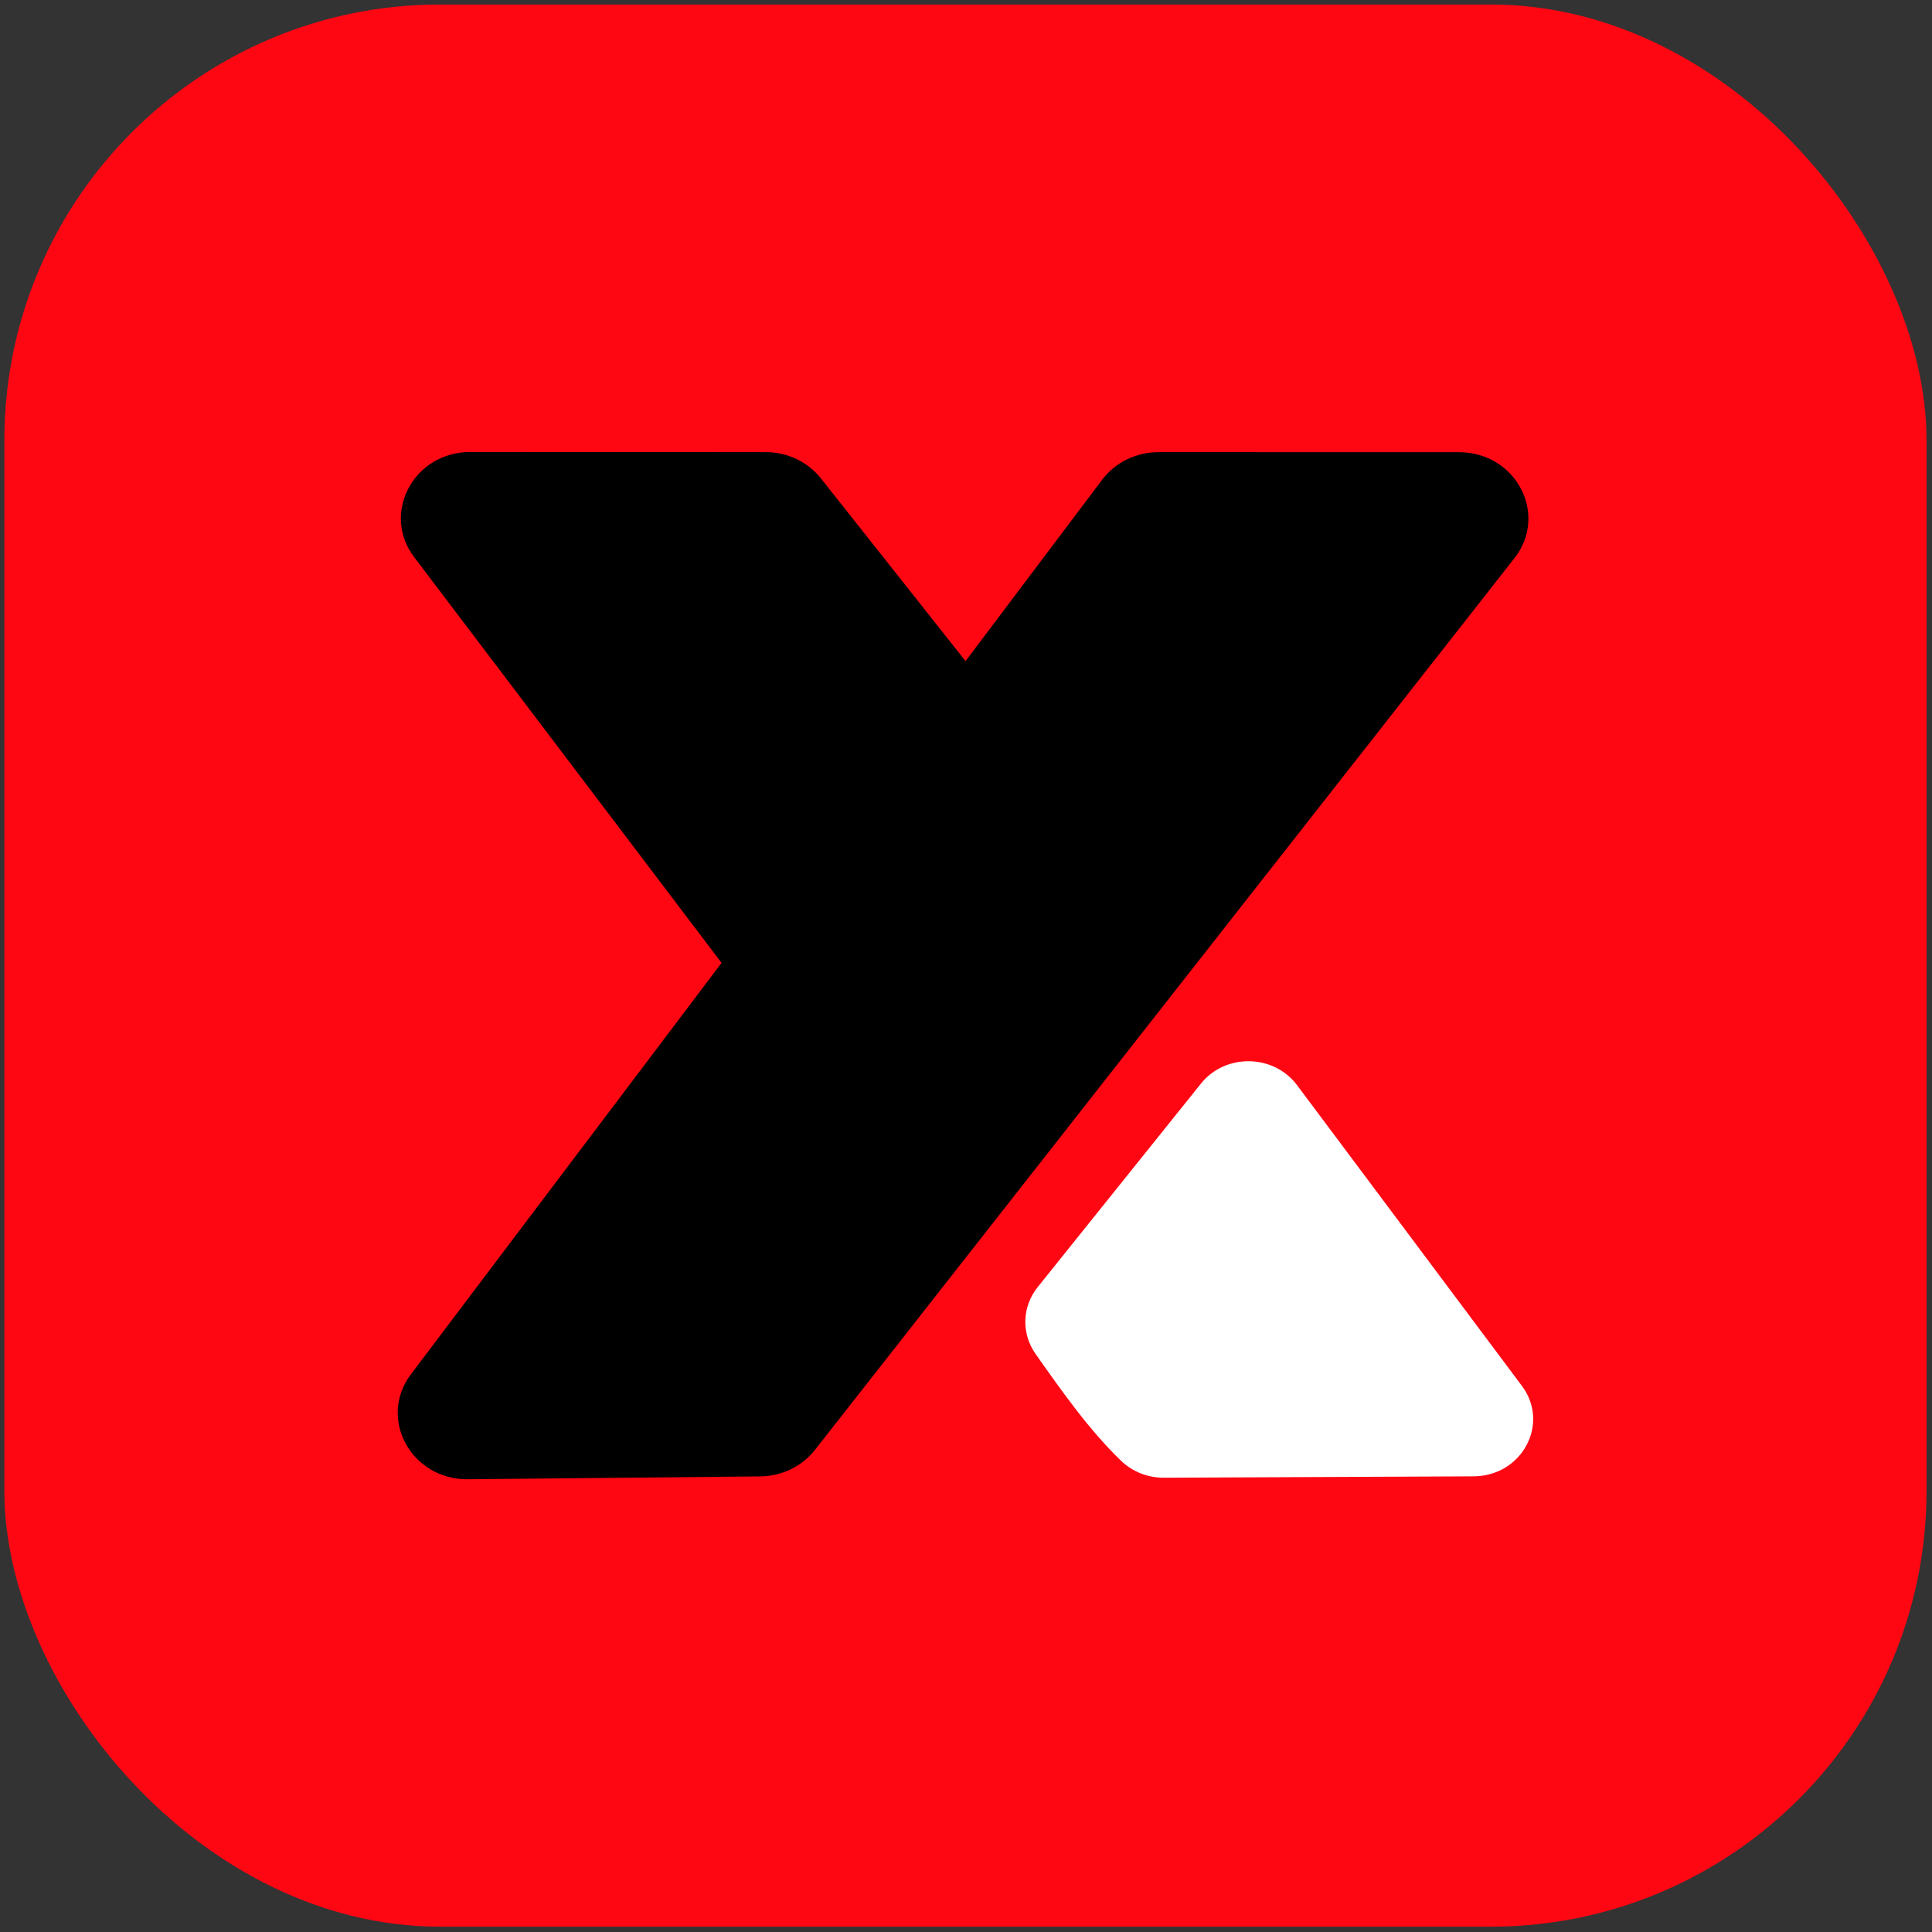
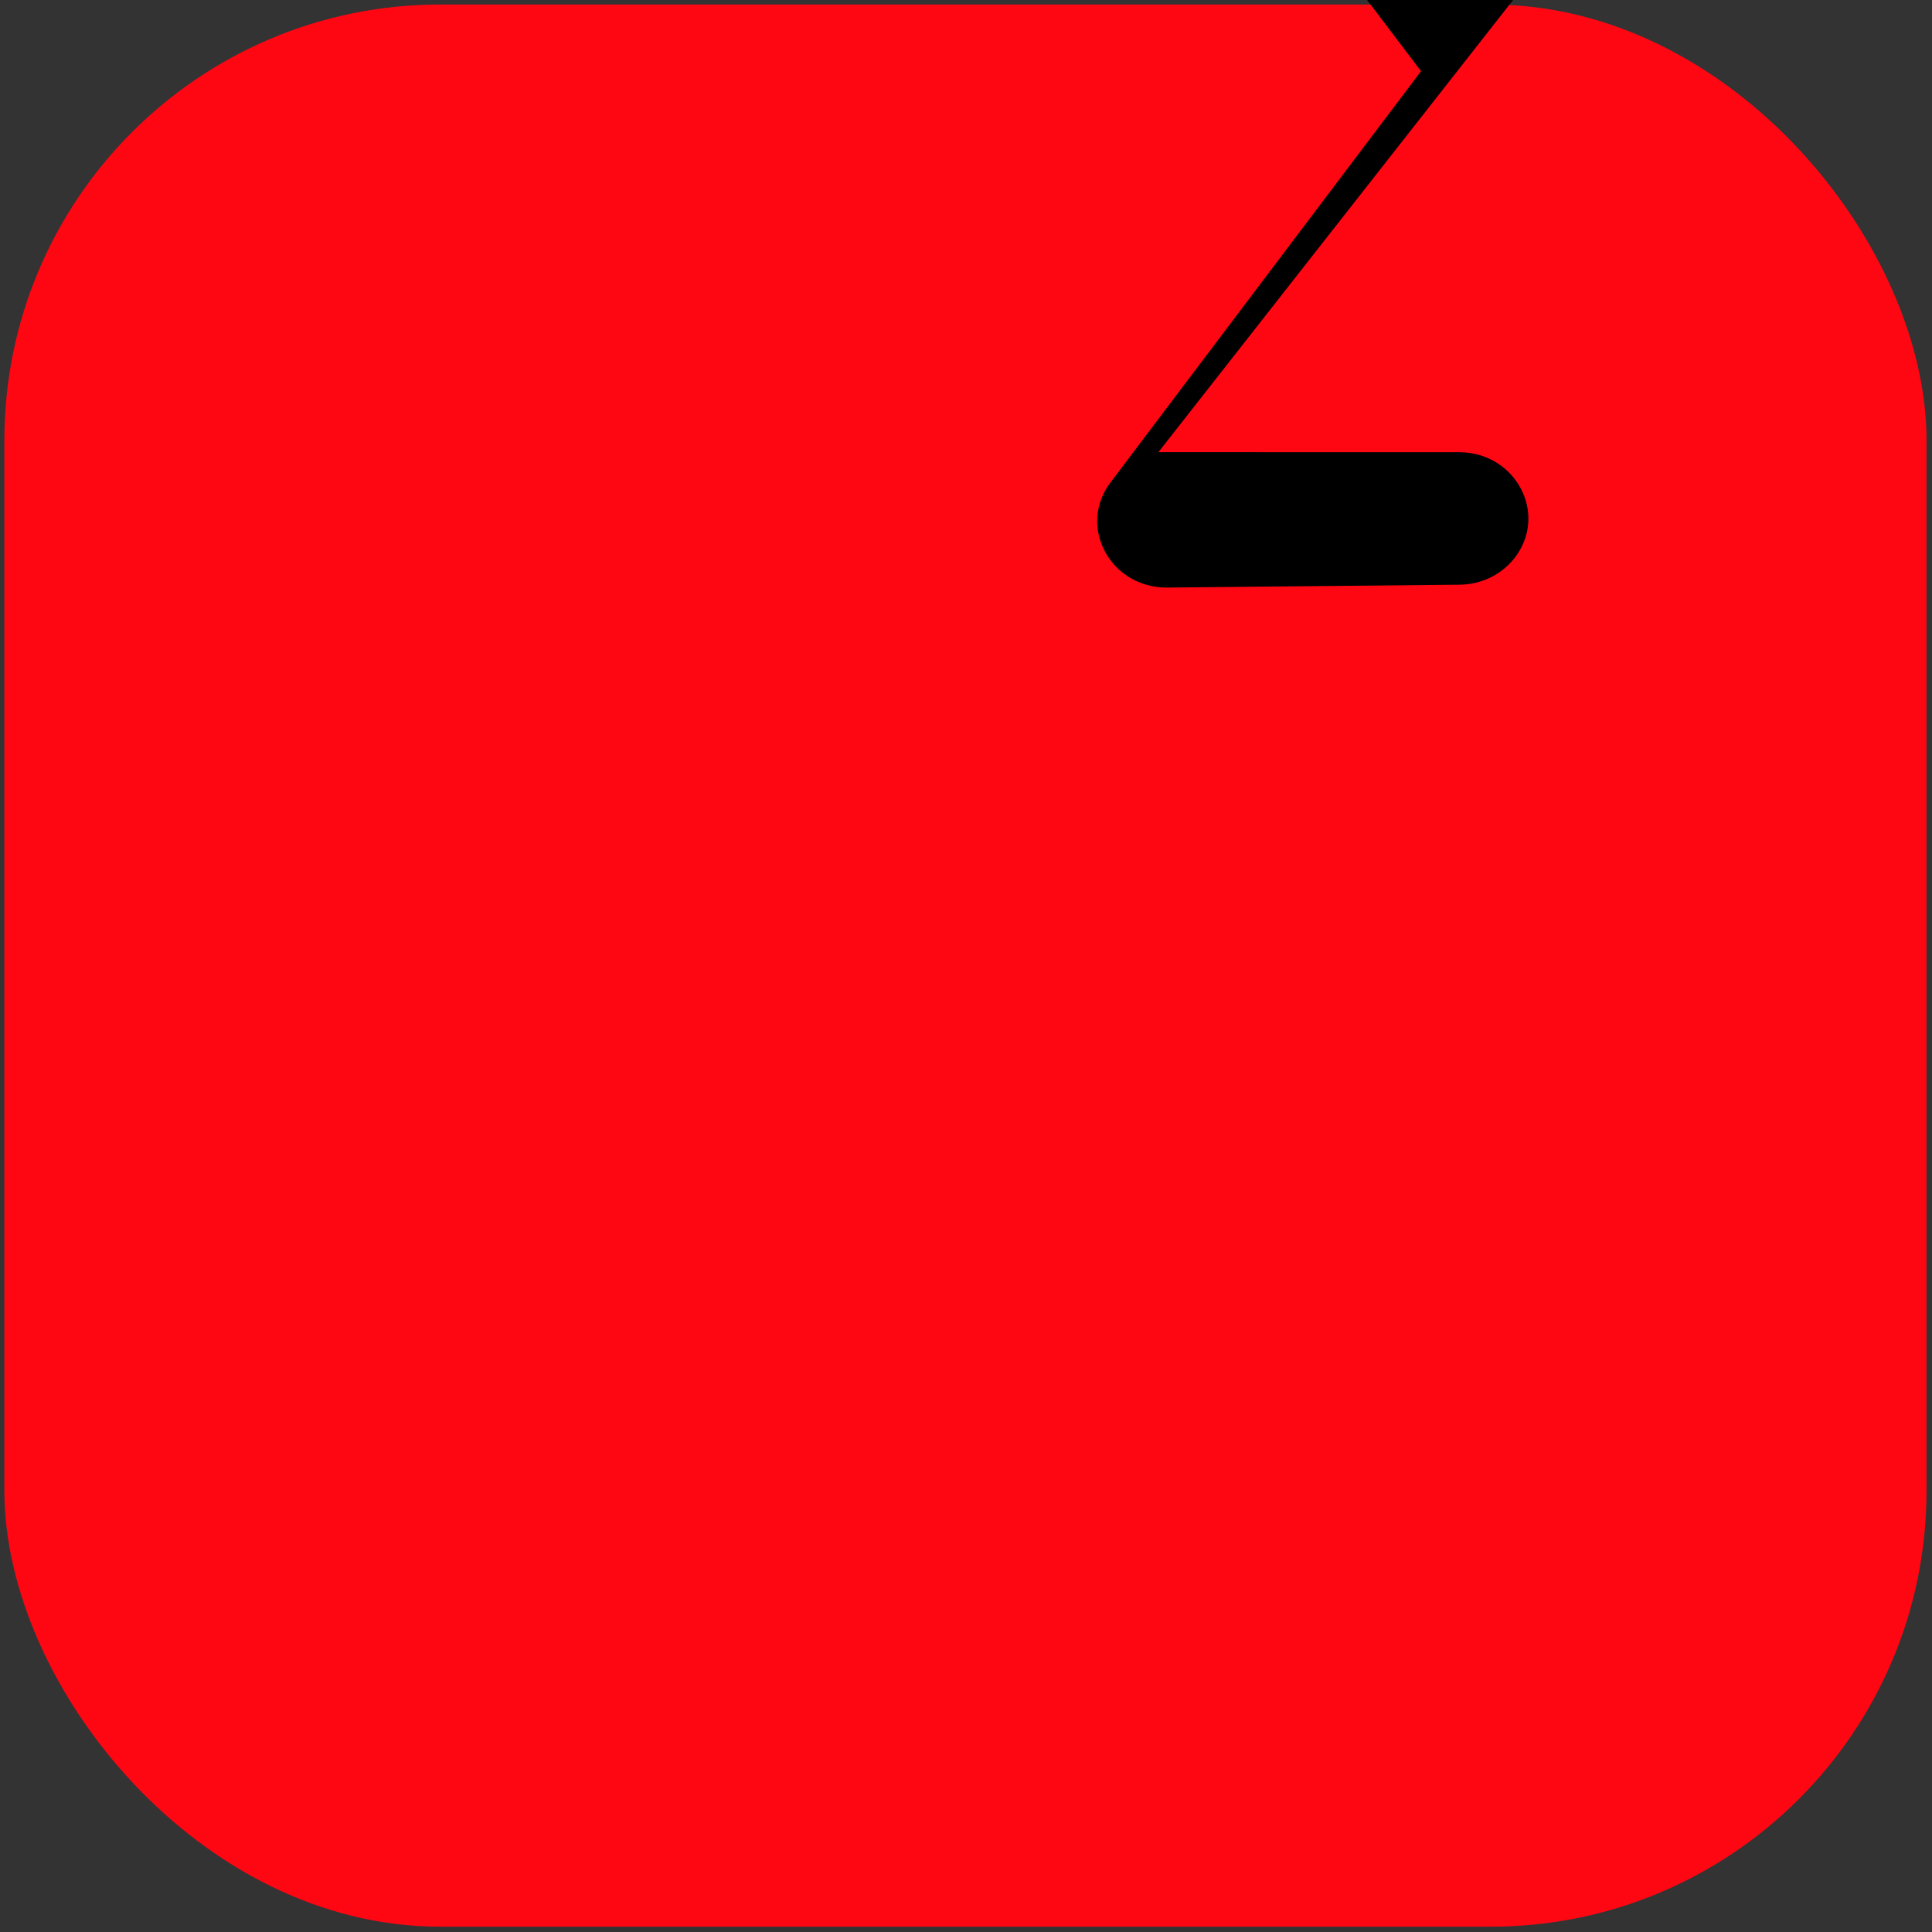
<svg xmlns="http://www.w3.org/2000/svg" viewBox="0 0 1417.32 1417.32" version="1.1" id="Ebene_1">
  <rect x="0" y="0" width="1417.32" height="1417.32" fill="#333333" stroke="none" />
  <defs>
    <style>
      .st0 {
        fill: #ff0613;
      }

      .st1 {
        fill: #fff;
      }
    </style>
  </defs>
  <rect ry="319.69" rx="319.69" height="1410.1" width="1410.1" y="3.32" x="3.2" class="st0" />
  <g>
-     <path d="M849.81,331.7l220.51.03c41.89,0,65.79,45.73,40.66,77.77l-513.13,654.15c-9.49,12.1-24.33,19.29-40.15,19.44l-214.48,2.09c-41.7.41-66.15-44.73-41.73-77.06l227.84-301.75-225.51-297.68c-24.35-32.15-.32-77.14,41.2-77.12l216.72.12c15.91,0,30.91,7.14,40.51,19.28l106.07,134.02,100.24-133.08c9.56-12.69,24.91-20.2,41.26-20.2Z" />
-     <path d="M1081,1083.05l-227.19,1.01c-11.75.05-23.05-4.39-31.33-12.37-23.7-22.87-43.32-50.84-62.81-78.47-10.54-14.95-9.92-34.67,1.56-48.98l119.79-149.31c17.93-22.35,53.35-21.78,70.49,1.14l164.98,220.65c20.7,27.68.11,66.17-35.48,66.33Z" class="st1" />
+     <path d="M849.81,331.7l220.51.03c41.89,0,65.79,45.73,40.66,77.77c-9.49,12.1-24.33,19.29-40.15,19.44l-214.48,2.09c-41.7.41-66.15-44.73-41.73-77.06l227.84-301.75-225.51-297.68c-24.35-32.15-.32-77.14,41.2-77.12l216.72.12c15.91,0,30.91,7.14,40.51,19.28l106.07,134.02,100.24-133.08c9.56-12.69,24.91-20.2,41.26-20.2Z" />
  </g>
</svg>